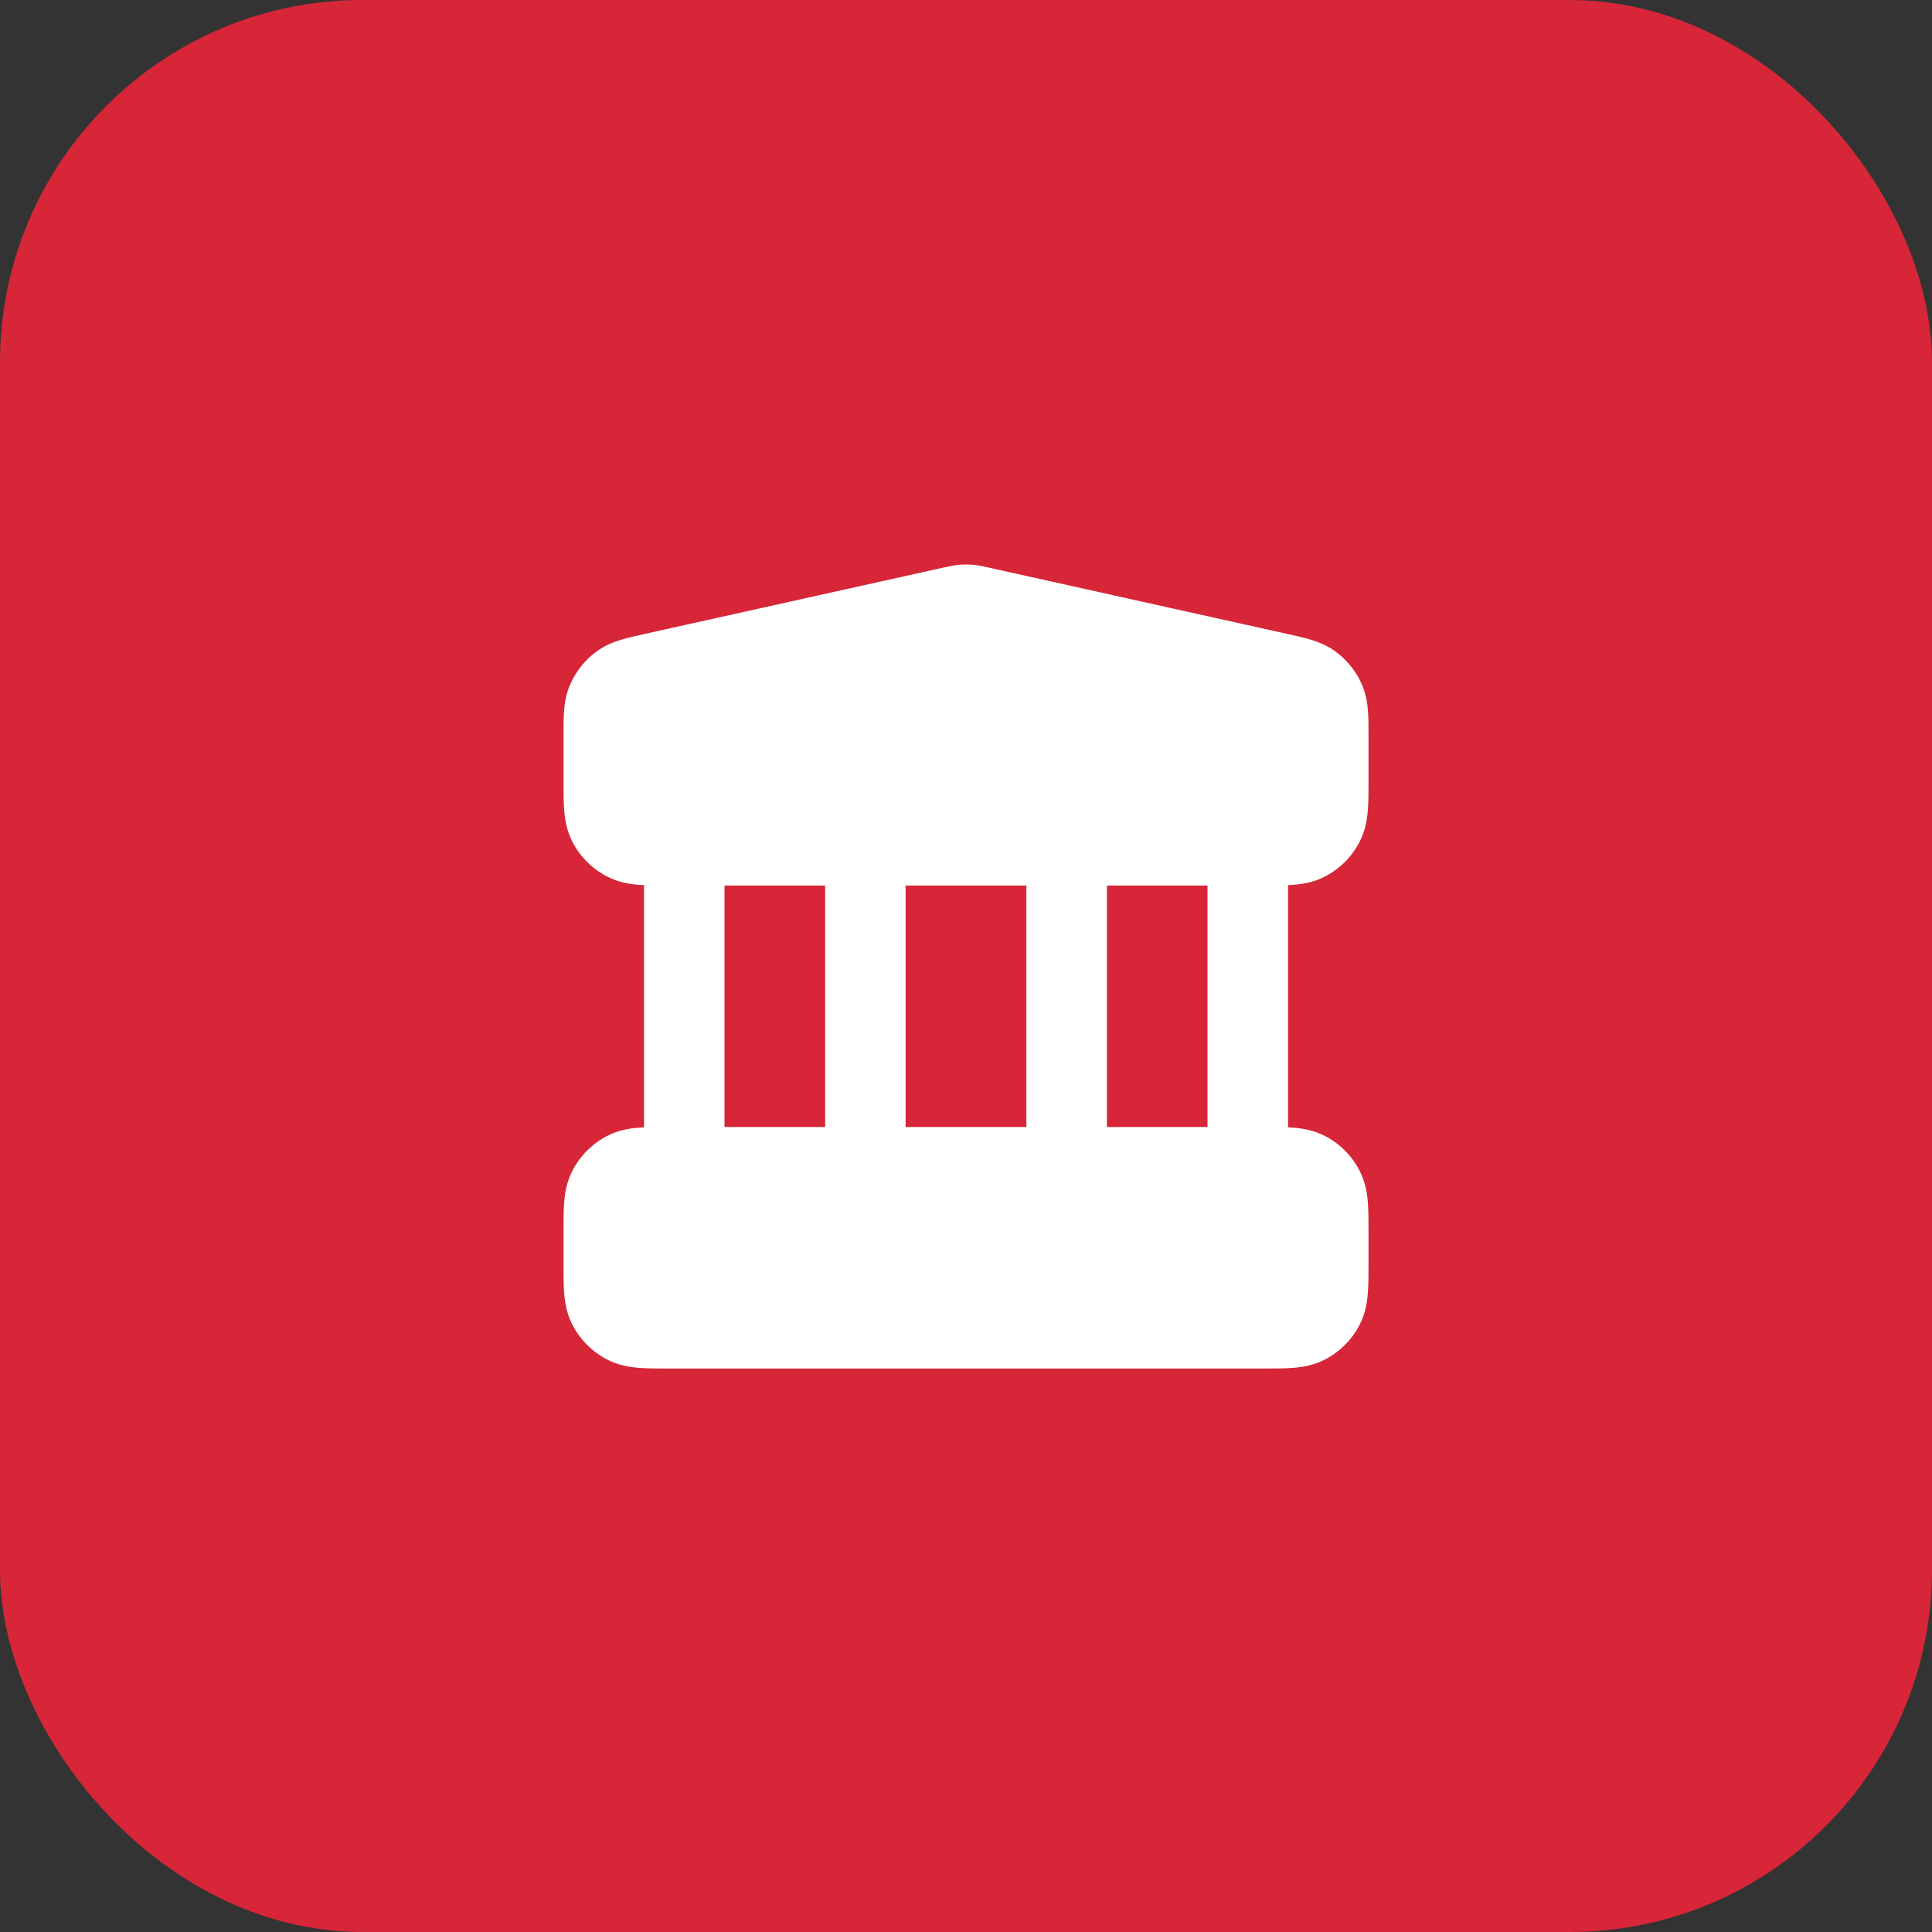
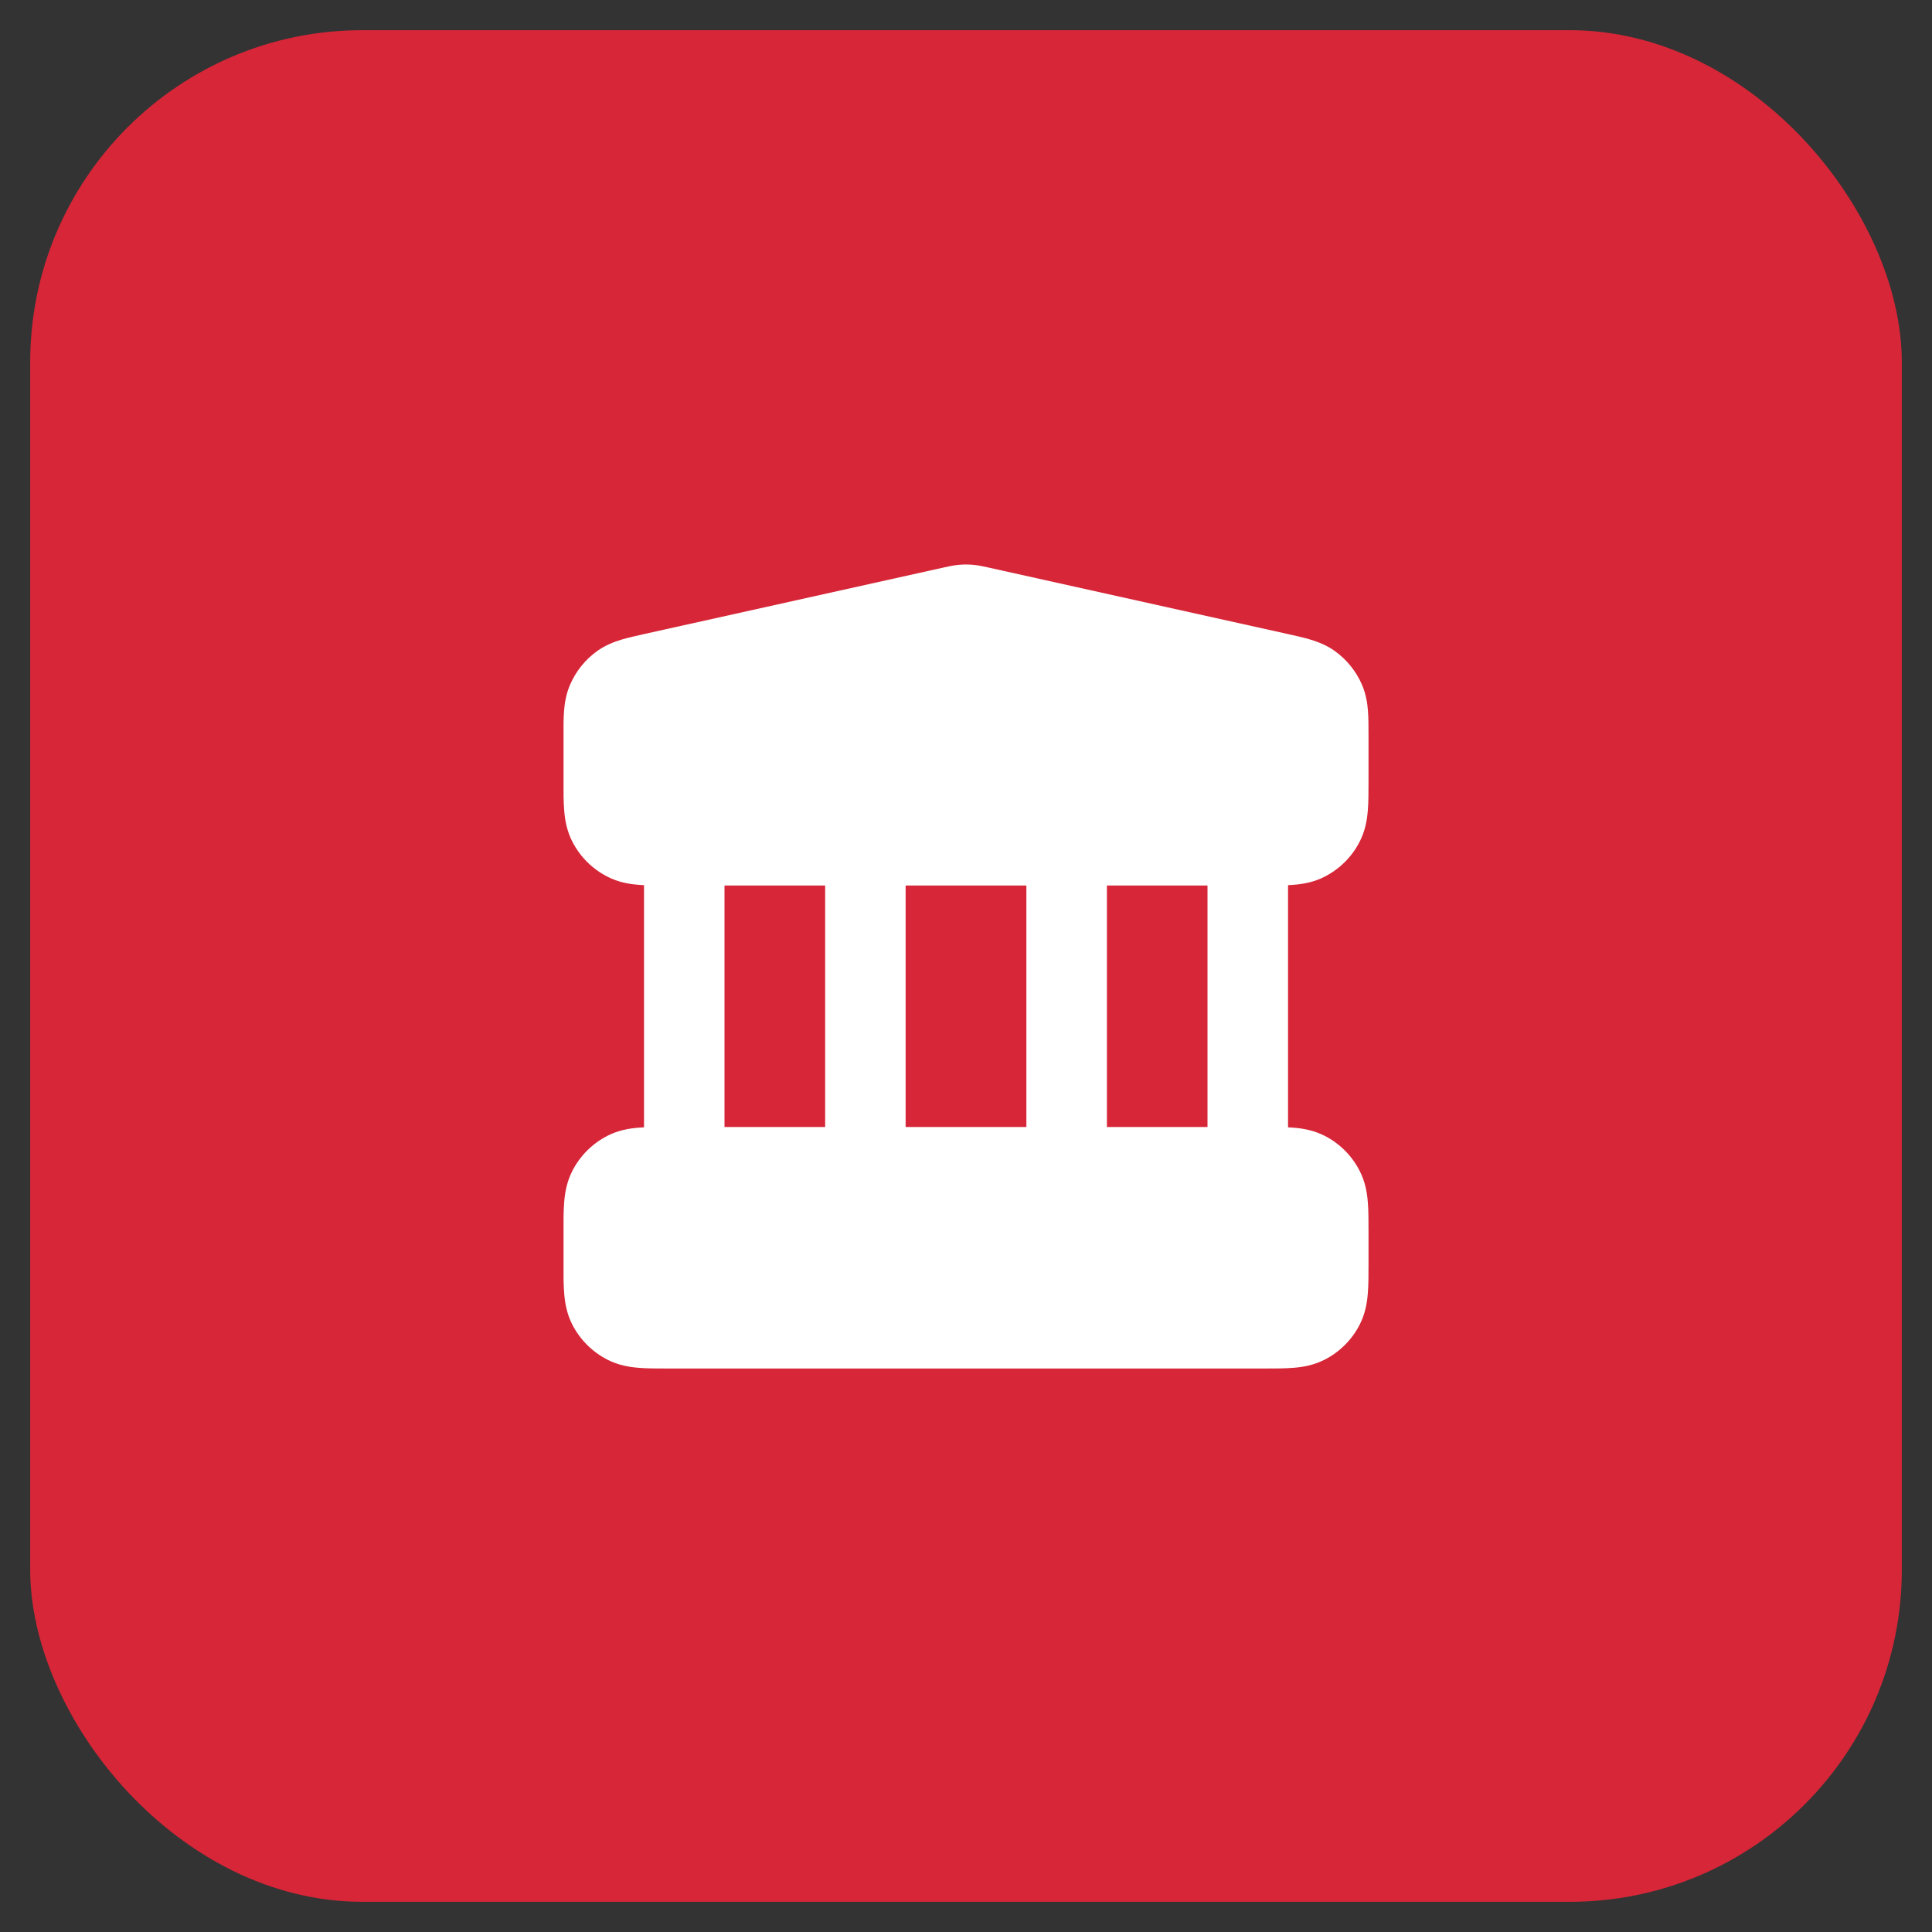
<svg xmlns="http://www.w3.org/2000/svg" width="32" height="32" viewBox="0 0 32 32" fill="none">
  <rect x="0" y="0" width="32" height="32" fill="#333333" stroke="none" />
  <rect x="0.5" y="0.5" width="31" height="31" rx="5.5" fill="#D72638" />
-   <rect x="0.5" y="0.5" width="31" height="31" rx="5.5" stroke="#D72638" />
  <path fill-rule="evenodd" clip-rule="evenodd" d="M15.884 9.355C15.961 9.348 16.039 9.348 16.117 9.355C16.206 9.363 16.291 9.382 16.358 9.397L21.327 10.501C21.461 10.531 21.594 10.56 21.706 10.594C21.831 10.632 21.974 10.686 22.113 10.786C22.309 10.928 22.463 11.12 22.559 11.342C22.626 11.499 22.649 11.65 22.658 11.781C22.667 11.898 22.667 12.034 22.667 12.171V12.955C22.667 13.123 22.667 13.287 22.655 13.425C22.643 13.578 22.614 13.758 22.521 13.939C22.394 14.19 22.19 14.393 21.939 14.521C21.758 14.614 21.578 14.643 21.426 14.655C21.396 14.658 21.365 14.66 21.334 14.661V18.672C21.365 18.674 21.396 18.675 21.426 18.678C21.578 18.69 21.758 18.72 21.939 18.812C22.19 18.94 22.394 19.144 22.521 19.395C22.614 19.576 22.643 19.756 22.655 19.908C22.667 20.047 22.667 20.21 22.667 20.379V20.955C22.667 21.123 22.667 21.287 22.655 21.425C22.643 21.578 22.614 21.758 22.521 21.939C22.394 22.189 22.19 22.393 21.939 22.521C21.758 22.613 21.578 22.643 21.426 22.655C21.287 22.667 21.123 22.667 20.955 22.667H11.046C10.877 22.667 10.713 22.667 10.575 22.655C10.422 22.643 10.242 22.613 10.062 22.521C9.811 22.393 9.607 22.189 9.479 21.939C9.387 21.758 9.357 21.578 9.345 21.425C9.333 21.287 9.333 21.123 9.334 20.955L9.334 20.379C9.333 20.21 9.333 20.047 9.345 19.908C9.357 19.756 9.387 19.576 9.479 19.395C9.607 19.144 9.811 18.94 10.062 18.812C10.242 18.72 10.422 18.69 10.575 18.678C10.604 18.675 10.635 18.674 10.667 18.672V14.661C10.635 14.66 10.604 14.658 10.575 14.655C10.422 14.643 10.242 14.614 10.062 14.521C9.811 14.393 9.607 14.19 9.479 13.939C9.387 13.758 9.357 13.578 9.345 13.425C9.333 13.287 9.333 13.123 9.334 12.955L9.334 12.171C9.333 12.034 9.333 11.898 9.342 11.781C9.352 11.65 9.374 11.499 9.442 11.342C9.537 11.12 9.691 10.928 9.887 10.786C10.026 10.686 10.169 10.632 10.294 10.594C10.407 10.56 10.539 10.531 10.673 10.501L15.642 9.397C15.71 9.382 15.794 9.363 15.884 9.355ZM12 14.667V18.667H13.667V14.667H12ZM15 14.667V18.667H17V14.667L15 14.667ZM18.334 14.667V18.667H20V14.667H18.334Z" fill="white" />
</svg>